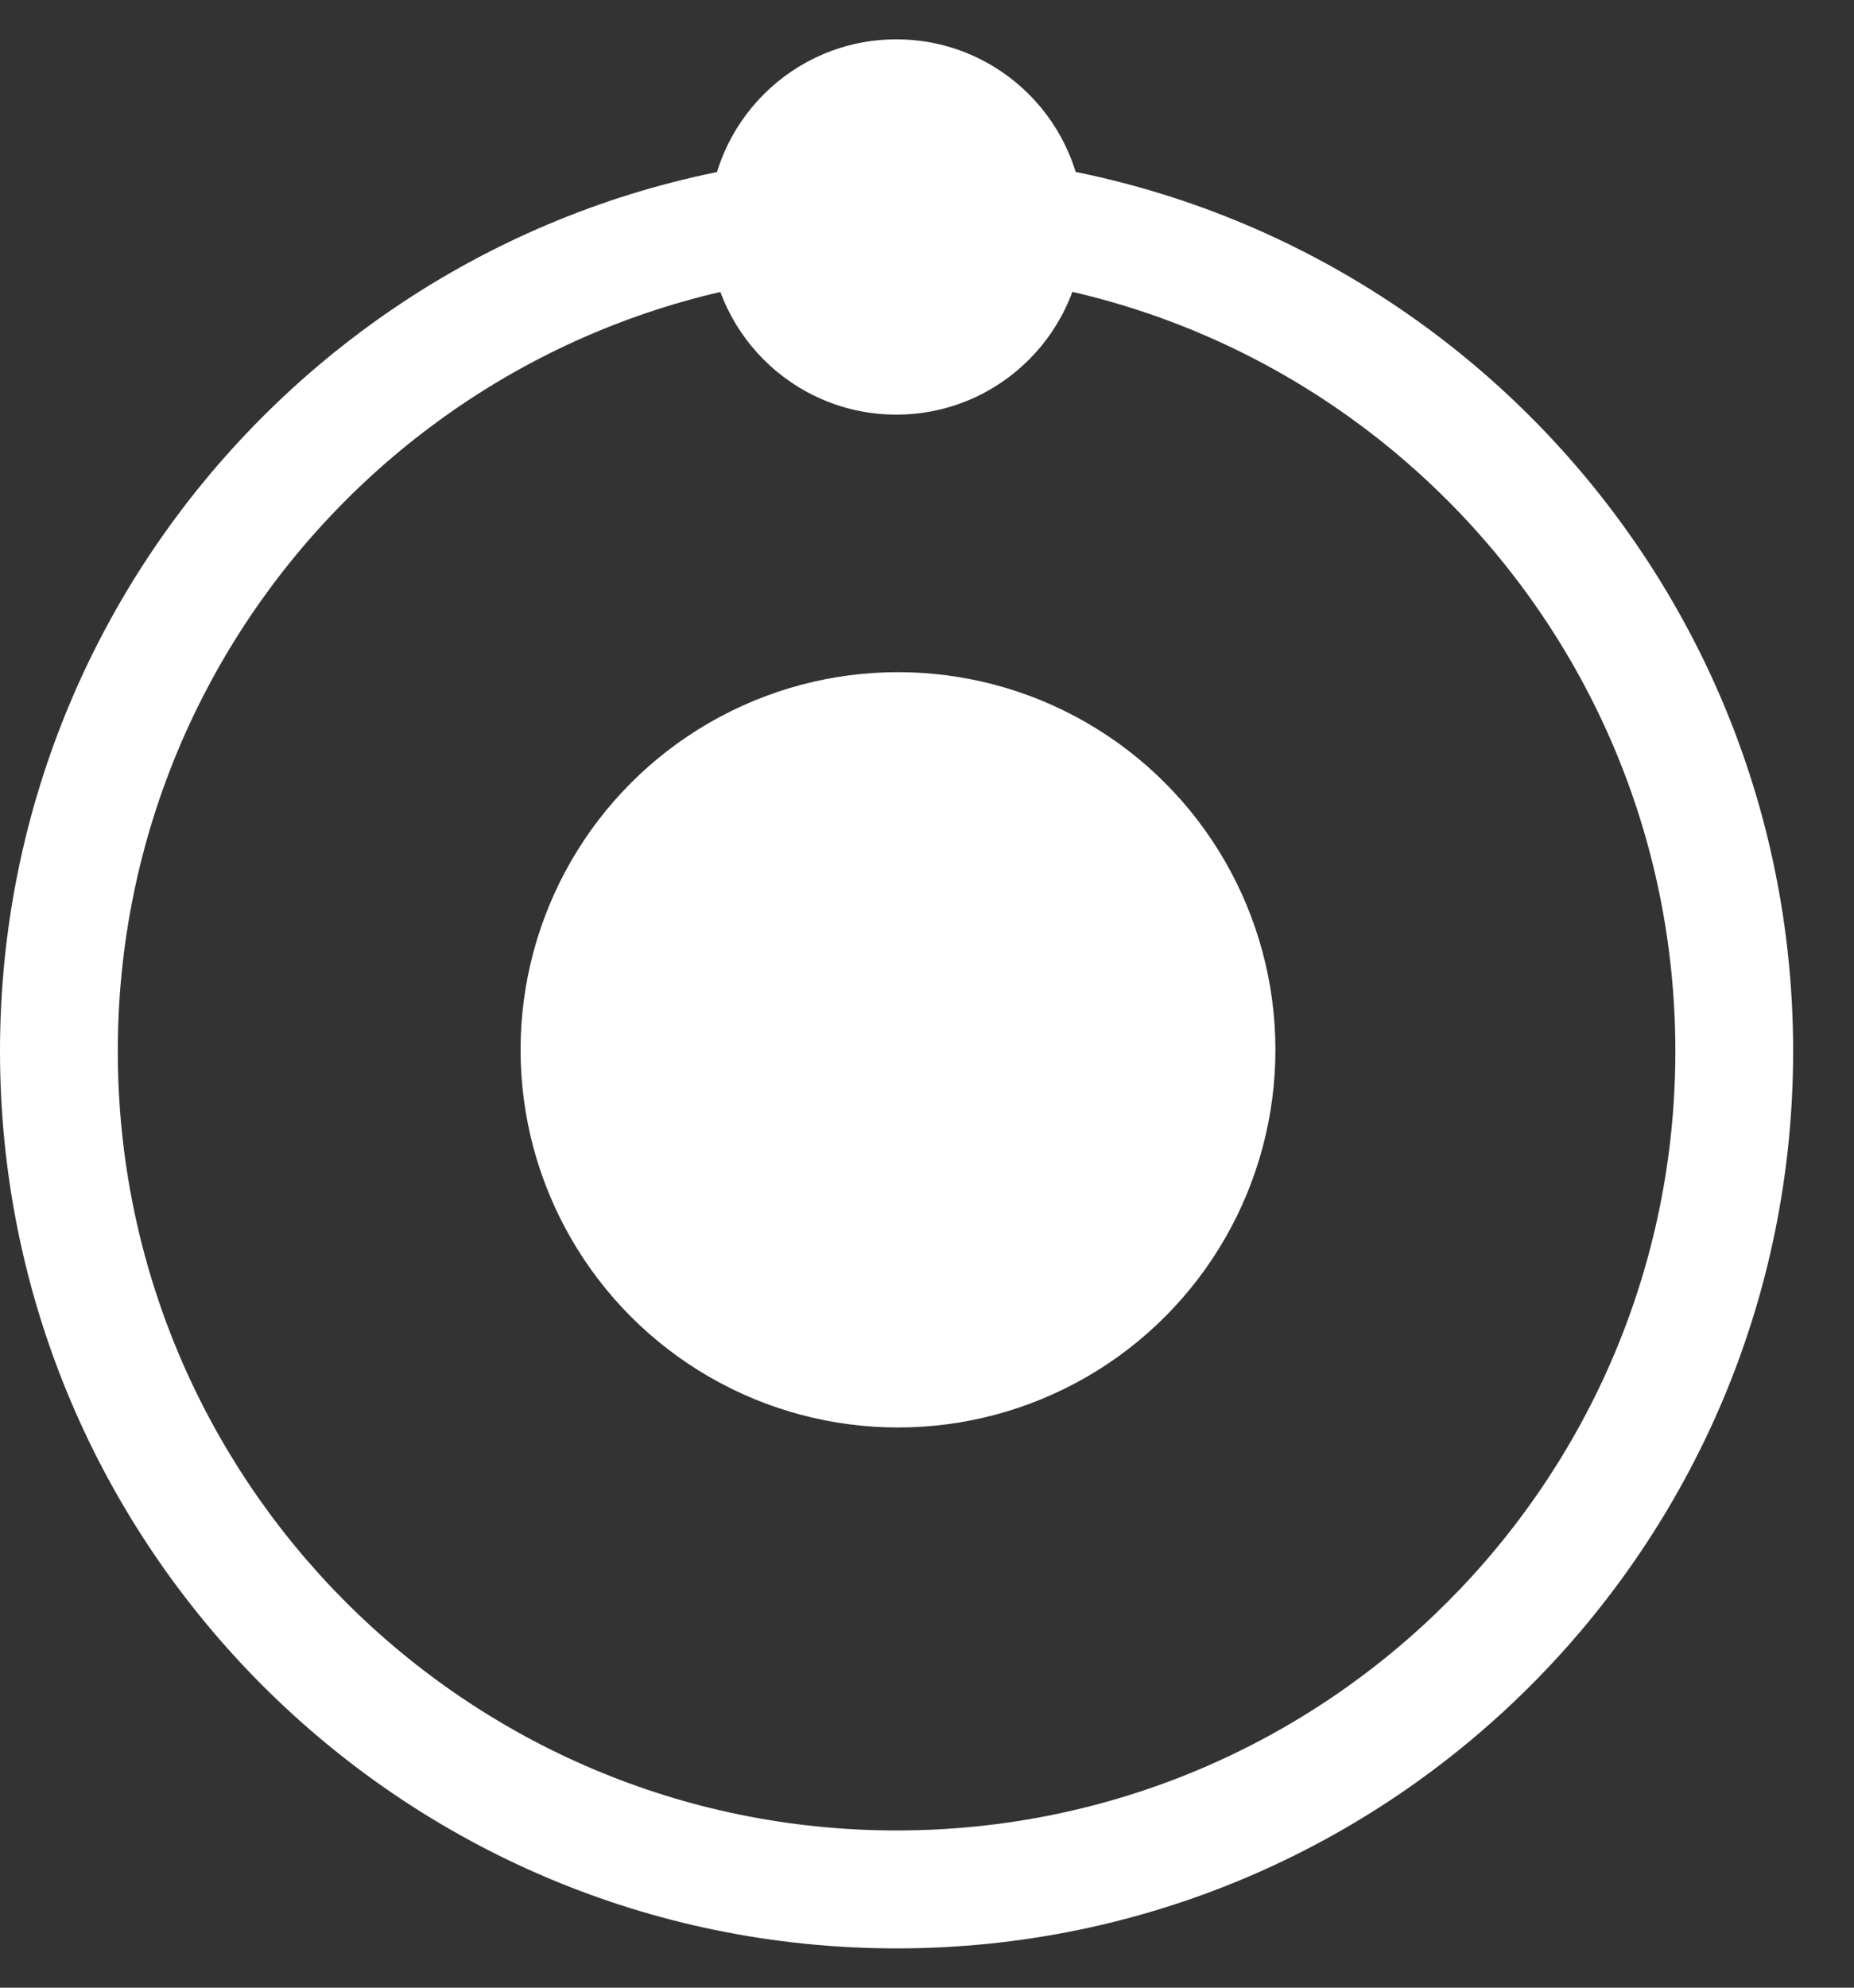
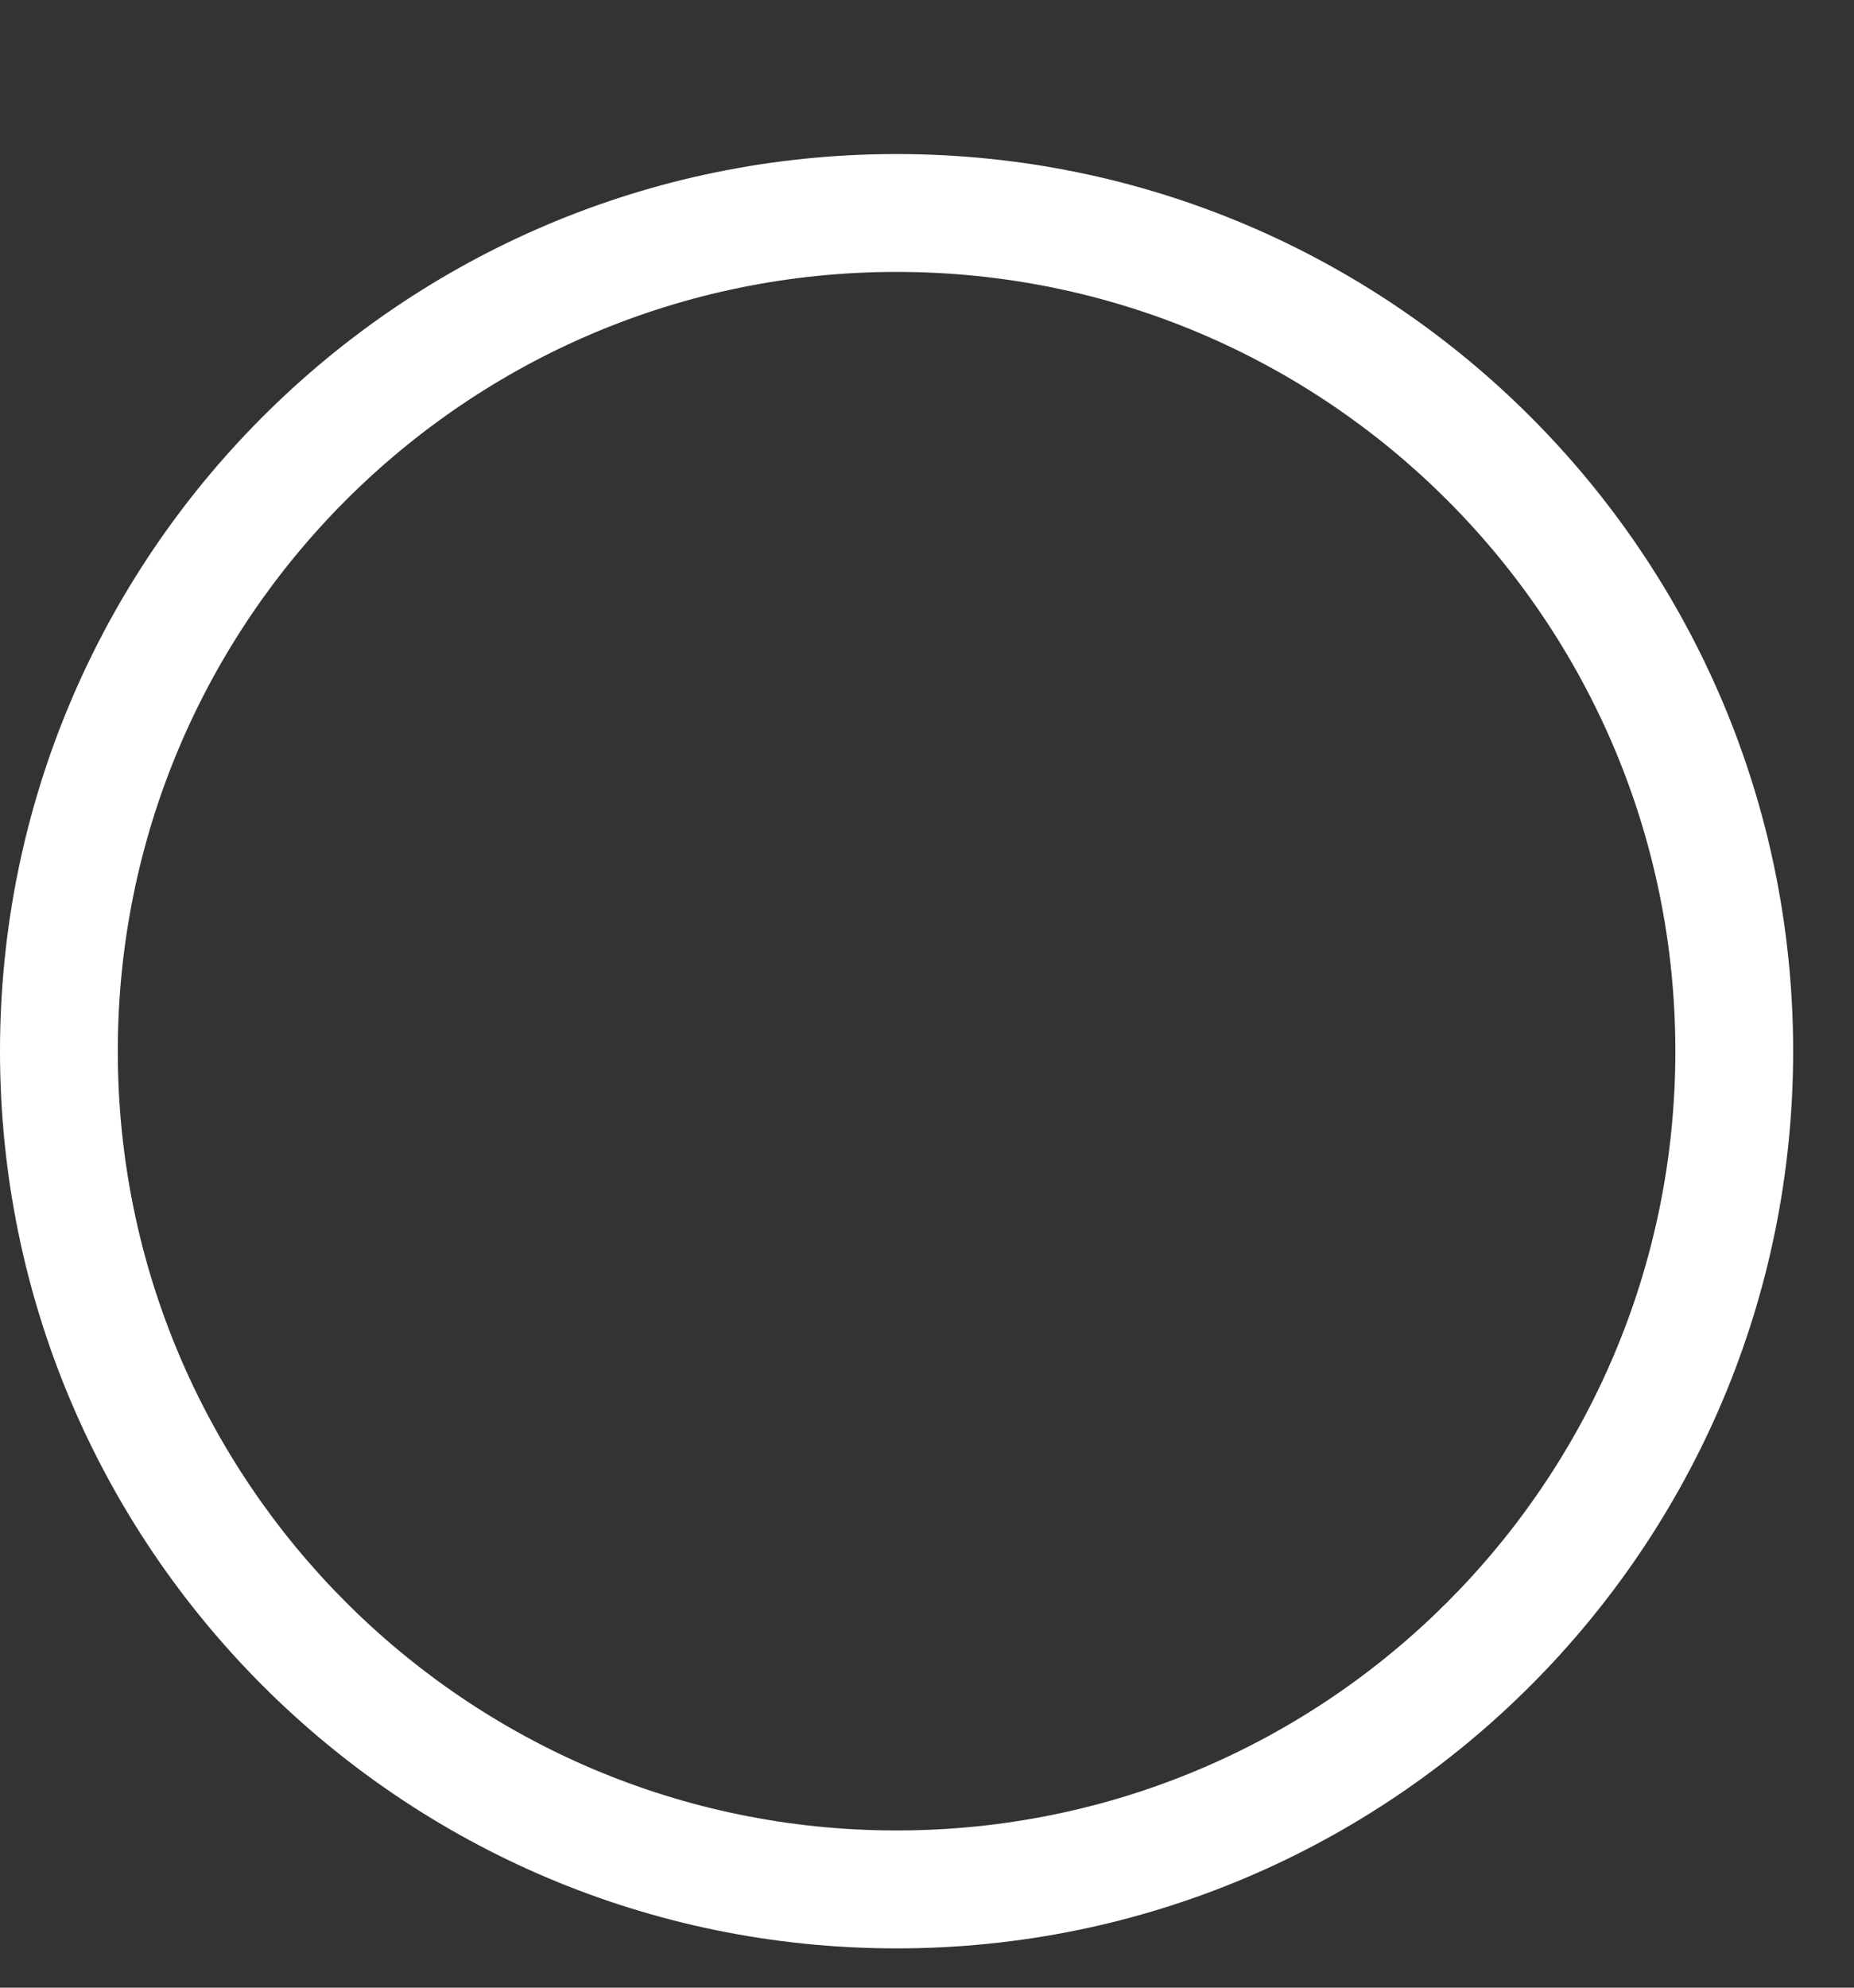
<svg xmlns="http://www.w3.org/2000/svg" width="28" height="30" viewBox="0 0 28 30" fill="none">
  <rect x="0" y="0" width="28" height="30" fill="#333333" stroke="none" />
-   <path d="M27.081 15.866C27.081 23.344 21.019 29.407 13.541 29.407C6.062 29.407 0 23.344 0 15.866C0 8.388 6.062 2.325 13.541 2.325C21.019 2.325 27.081 8.388 27.081 15.866ZM1.779 15.866C1.779 22.361 7.045 27.627 13.541 27.627C20.036 27.627 25.302 22.361 25.302 15.866C25.302 9.37 20.036 4.104 13.541 4.104C7.045 4.104 1.779 9.37 1.779 15.866Z" fill="white" />
-   <ellipse cx="13.562" cy="15.845" rx="5.7" ry="5.7" fill="white" />
-   <ellipse cx="13.537" cy="3.426" rx="2.832" ry="2.832" fill="white" />
+   <path d="M27.081 15.866C27.081 23.344 21.019 29.407 13.541 29.407C6.062 29.407 0 23.344 0 15.866C0 8.388 6.062 2.325 13.541 2.325C21.019 2.325 27.081 8.388 27.081 15.866ZM1.779 15.866C1.779 22.361 7.045 27.627 13.541 27.627C20.036 27.627 25.302 22.361 25.302 15.866C25.302 9.37 20.036 4.104 13.541 4.104C7.045 4.104 1.779 9.37 1.779 15.866" fill="white" />
</svg>